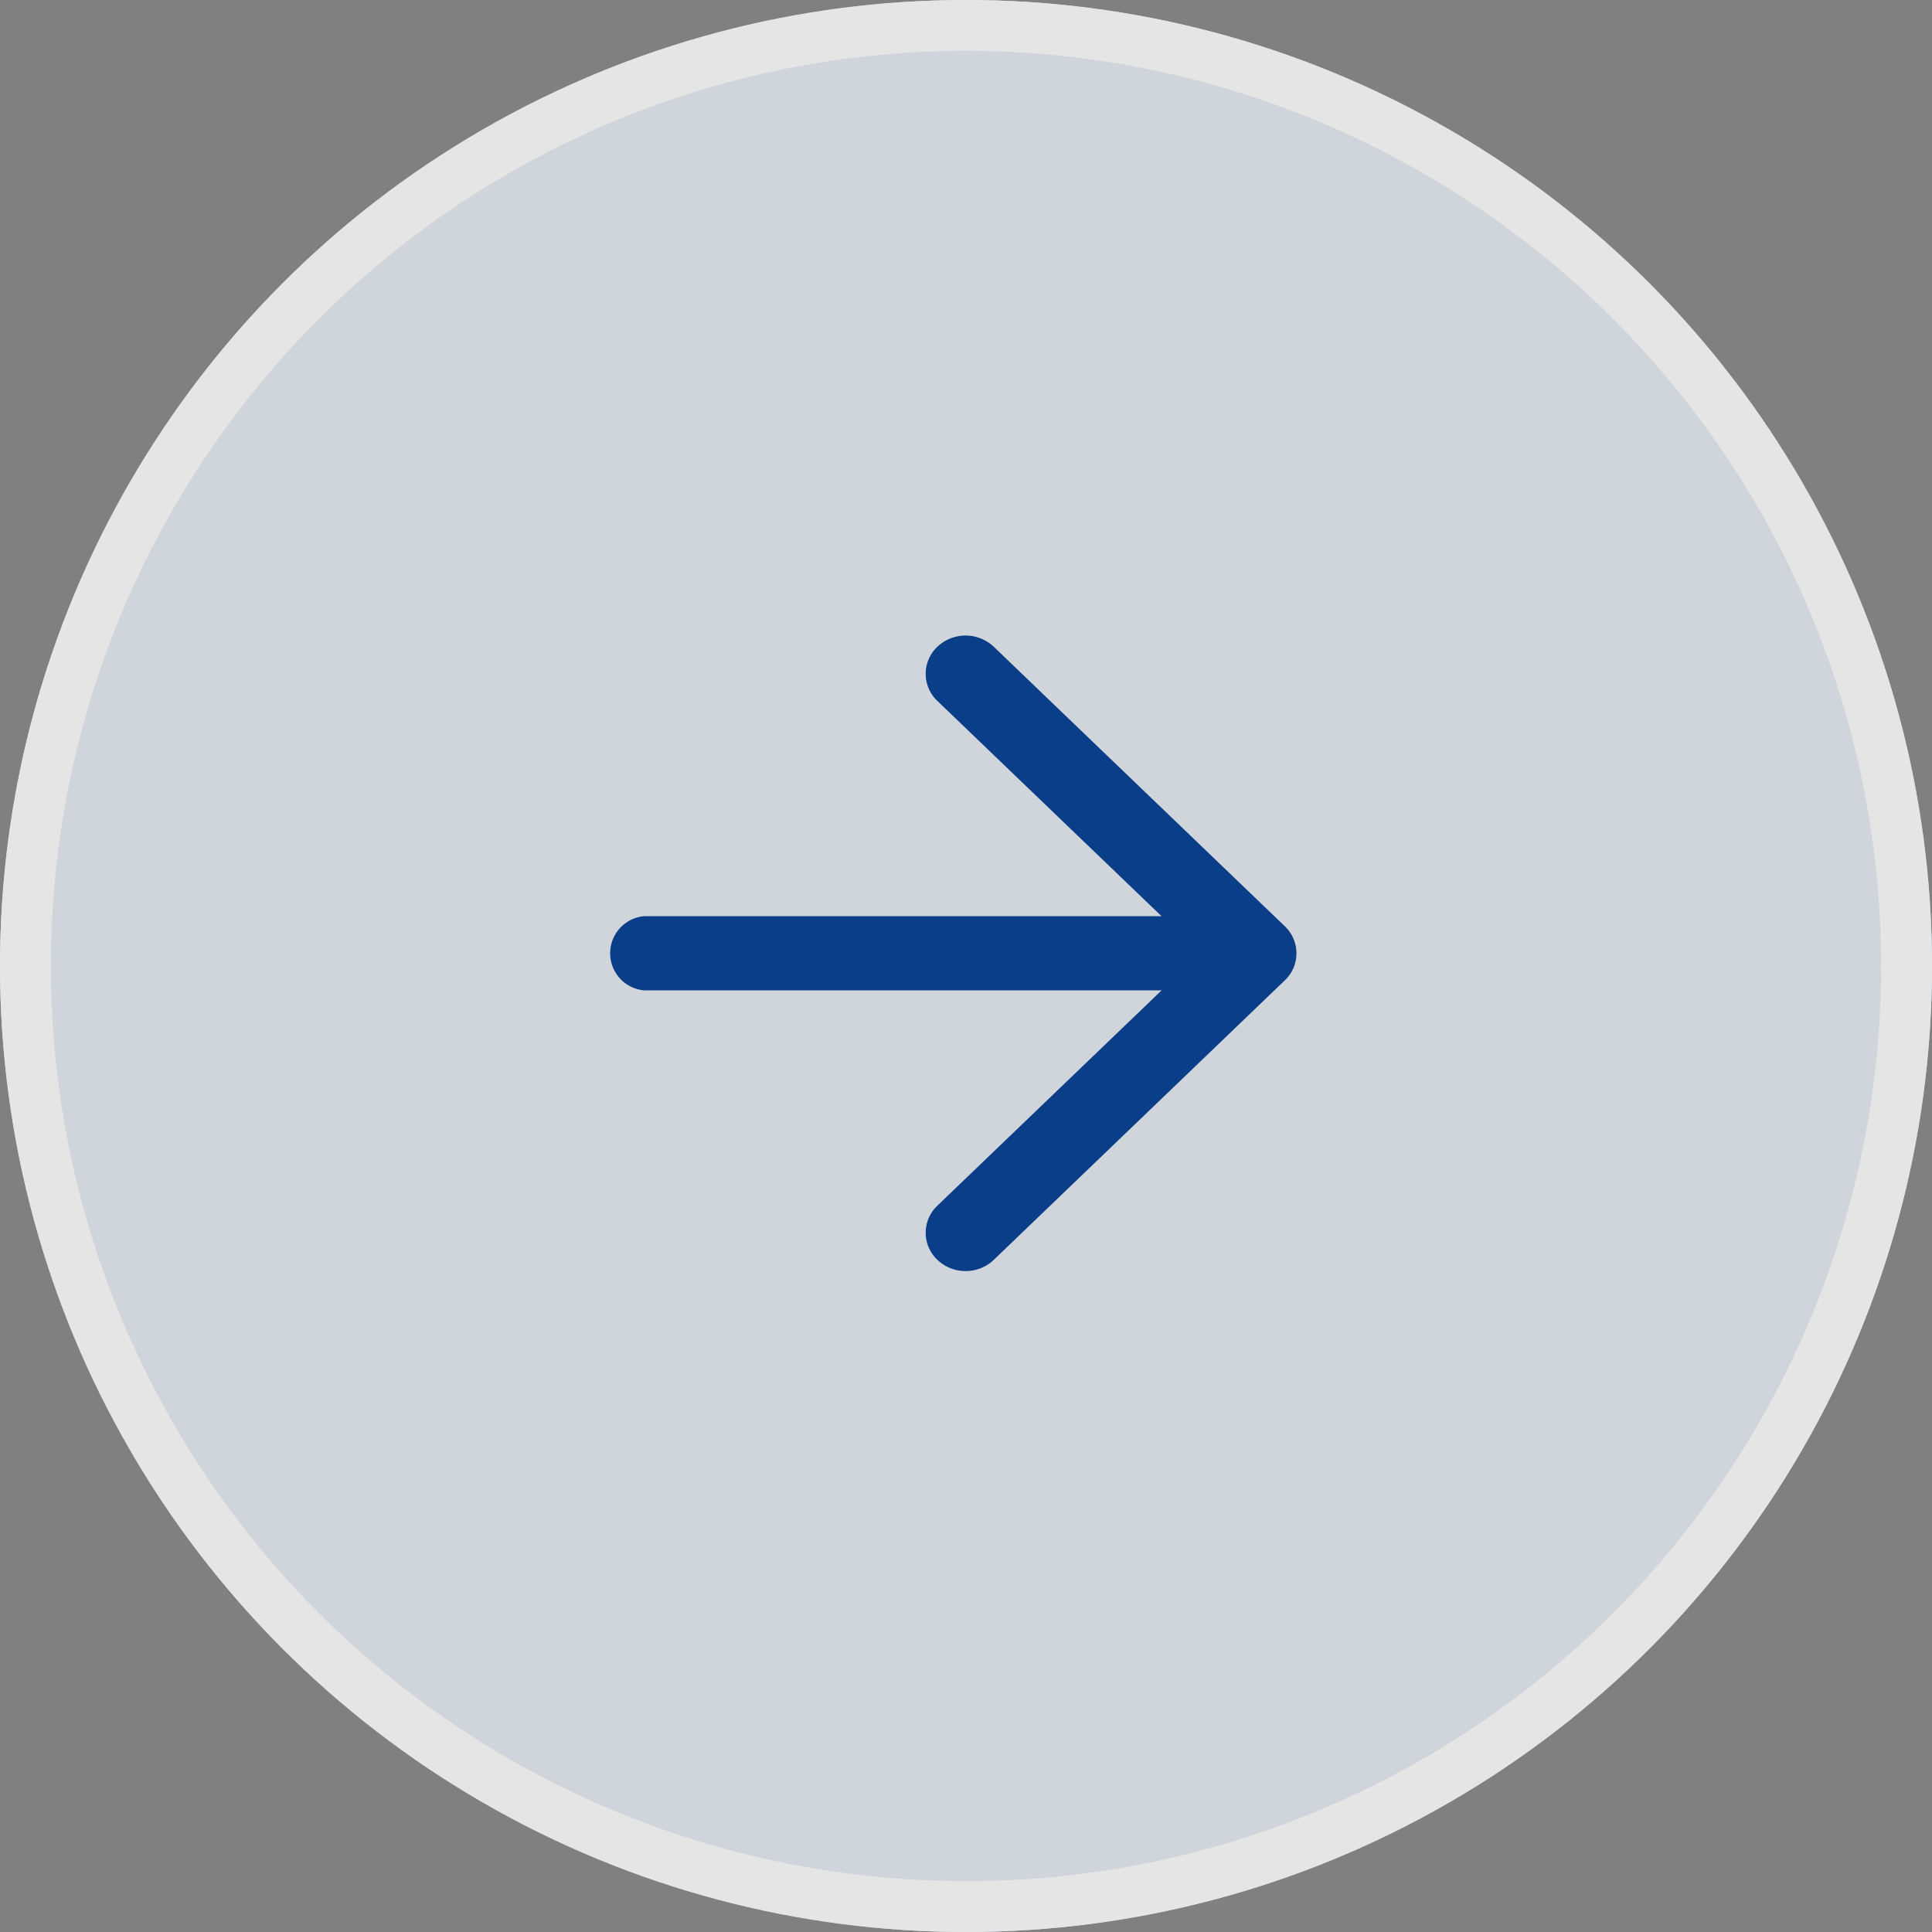
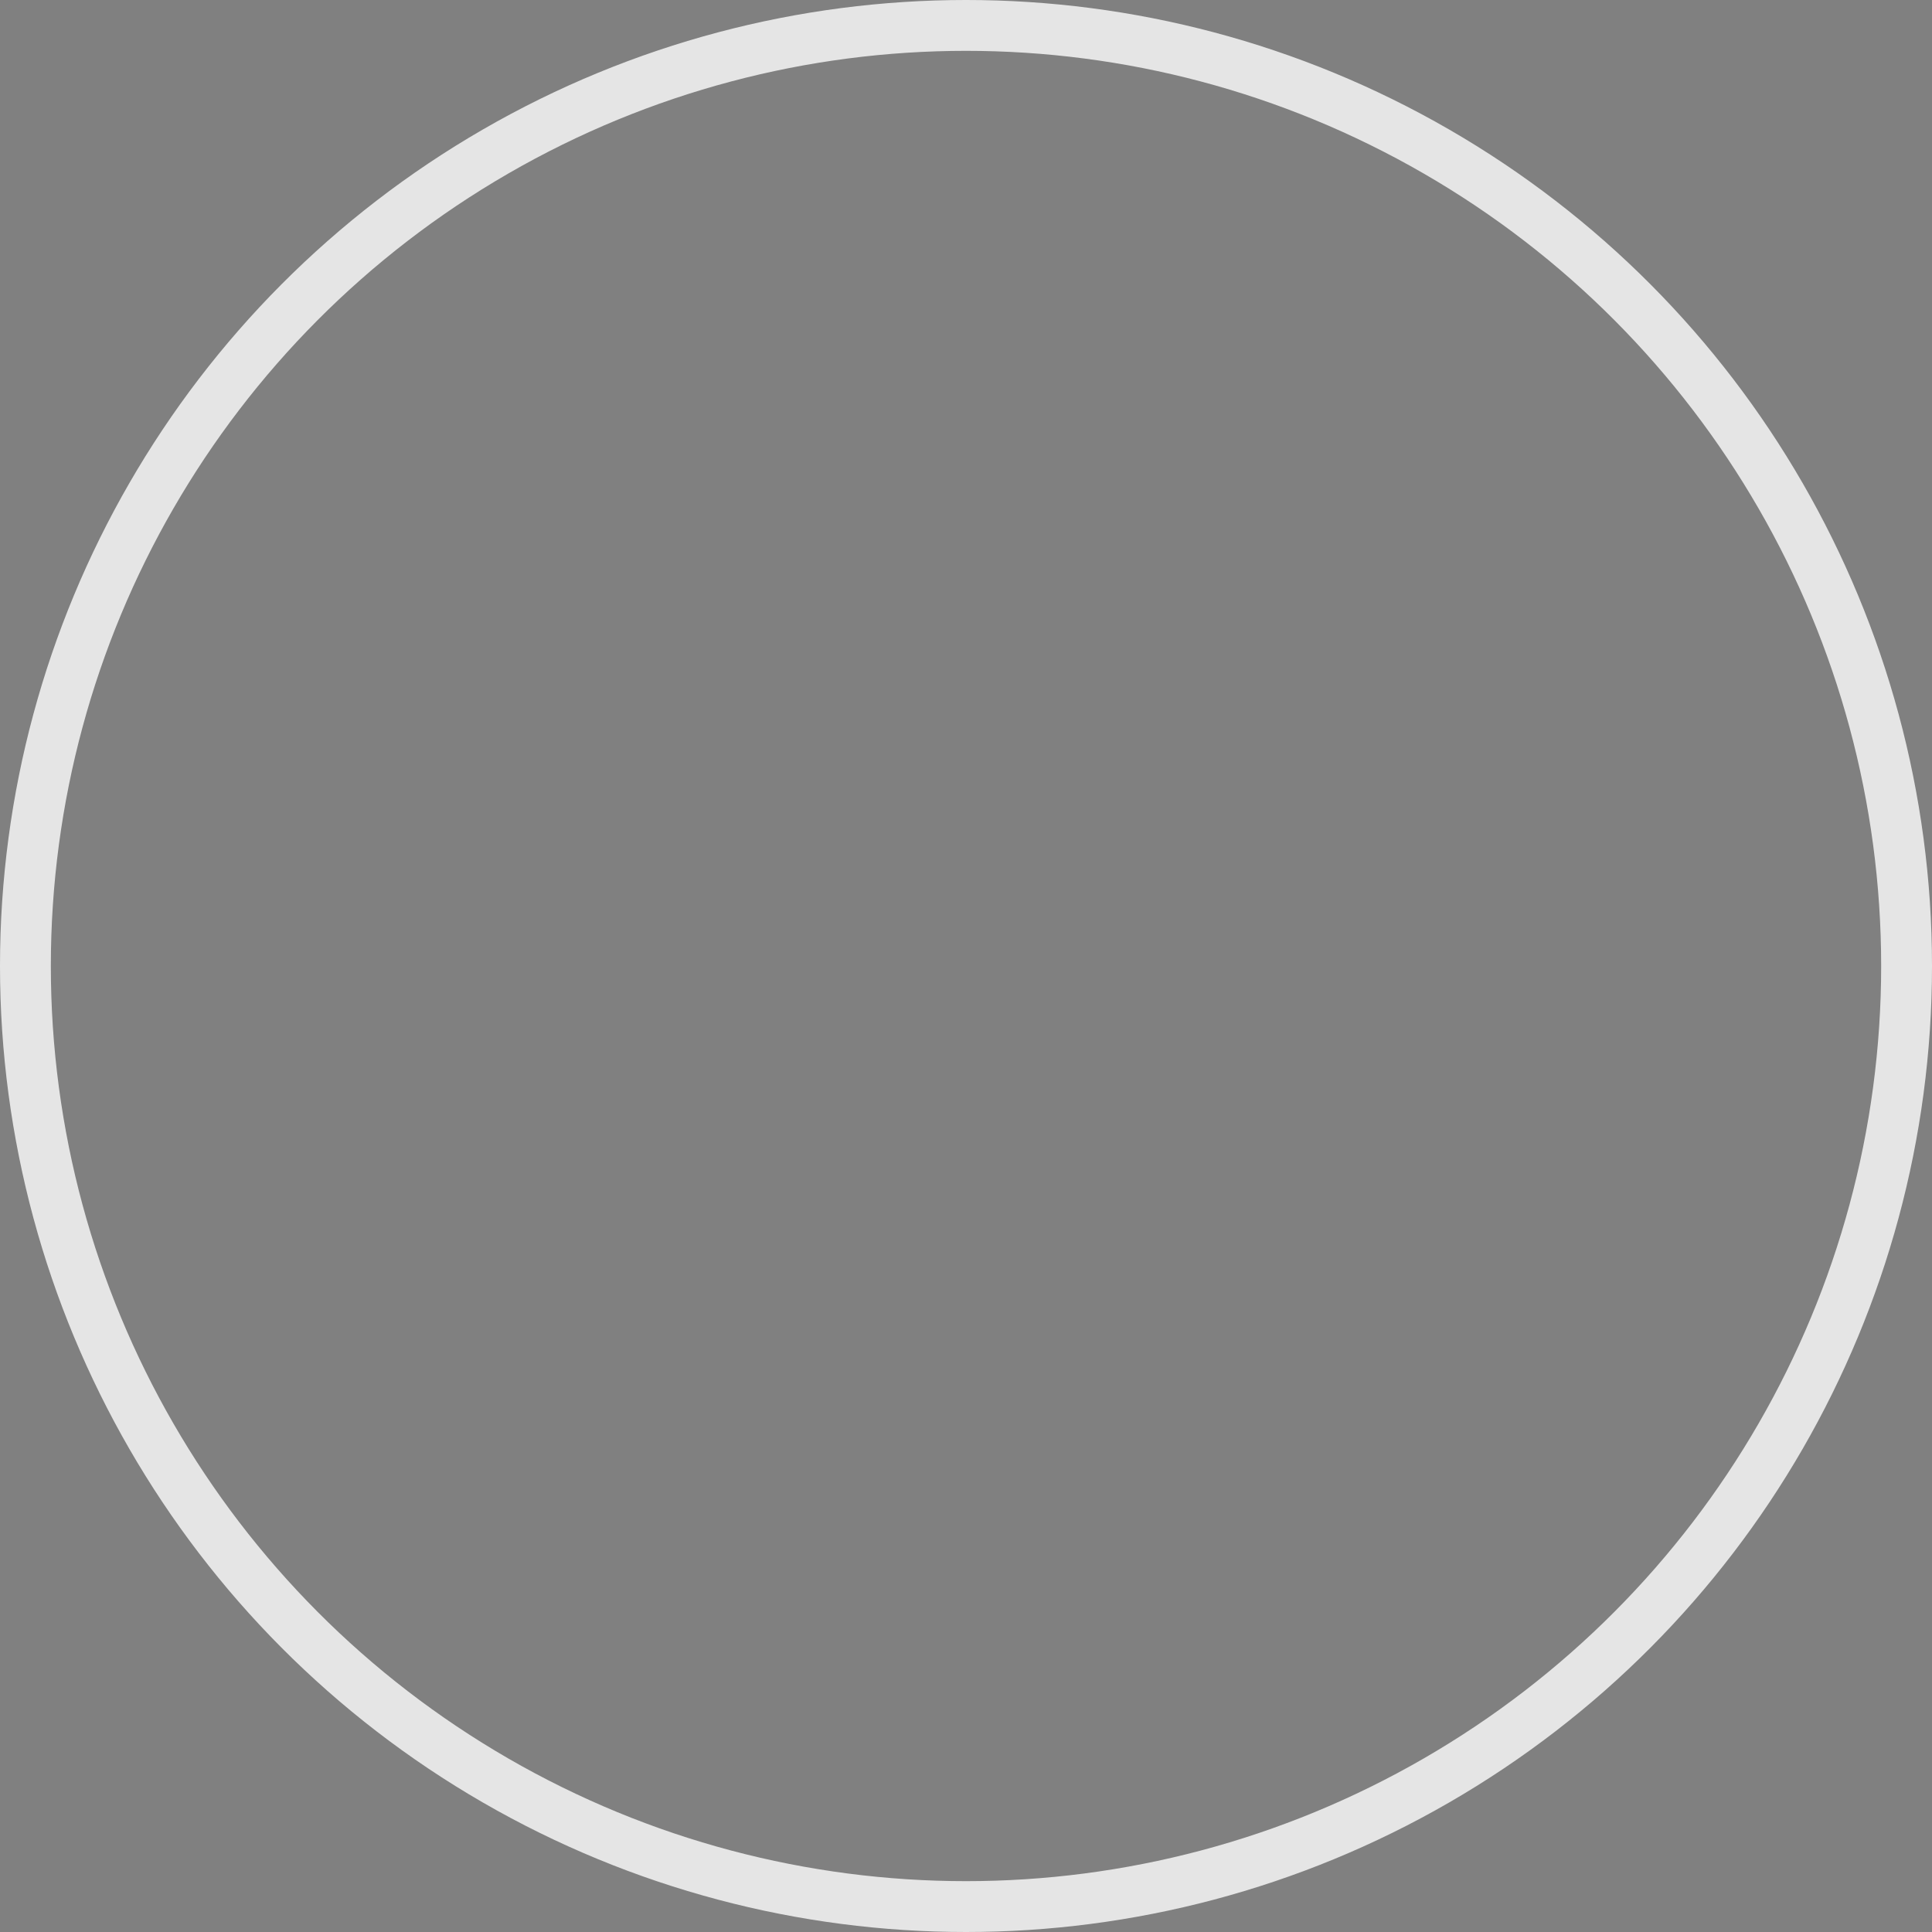
<svg xmlns="http://www.w3.org/2000/svg" width="76" height="76" viewBox="0 0 76 76">
  <rect x="0" y="0" width="76" height="76" fill="#808080" stroke="none" />
  <g id="グループ_107959" data-name="グループ 107959" transform="translate(0)">
    <g id="グループ_107506" data-name="グループ 107506" transform="translate(0 0)">
      <g id="グループ_107491" data-name="グループ 107491">
        <g id="グループ_109139" data-name="グループ 109139">
          <g id="楕円形_440" data-name="楕円形 440" fill="#e4ebf4" stroke="#fff" stroke-width="2" opacity="0.796">
-             <circle cx="38" cy="38" r="38" stroke="none" />
            <circle cx="38" cy="38" r="37" fill="none" />
          </g>
          <g id="グループ_109138" data-name="グループ 109138" transform="translate(-275.202 -352.77)">
            <g id="グループ_109131" data-name="グループ 109131" transform="translate(299.202 377.77)">
-               <path id="パス_164352" data-name="パス 164352" d="M321.18,385.225H299.756a1.465,1.465,0,0,1,0-2.917H321.18a1.465,1.465,0,0,1,0,2.917Z" transform="translate(-298.427 -371.267)" fill="#0a3e88" />
-               <path id="パス_164353" data-name="パス 164353" d="M307.185,404.034a1.6,1.6,0,0,1-1.11-.441,1.465,1.465,0,0,1,0-2.131l10.338-9.927-10.338-9.928a1.465,1.465,0,0,1,0-2.131,1.616,1.616,0,0,1,2.219,0l11.447,10.993a1.466,1.466,0,0,1,0,2.131l-11.447,10.993A1.6,1.6,0,0,1,307.185,404.034Z" transform="translate(-293.201 -379.034)" fill="#0a3e88" />
-             </g>
+               </g>
          </g>
        </g>
      </g>
    </g>
  </g>
</svg>